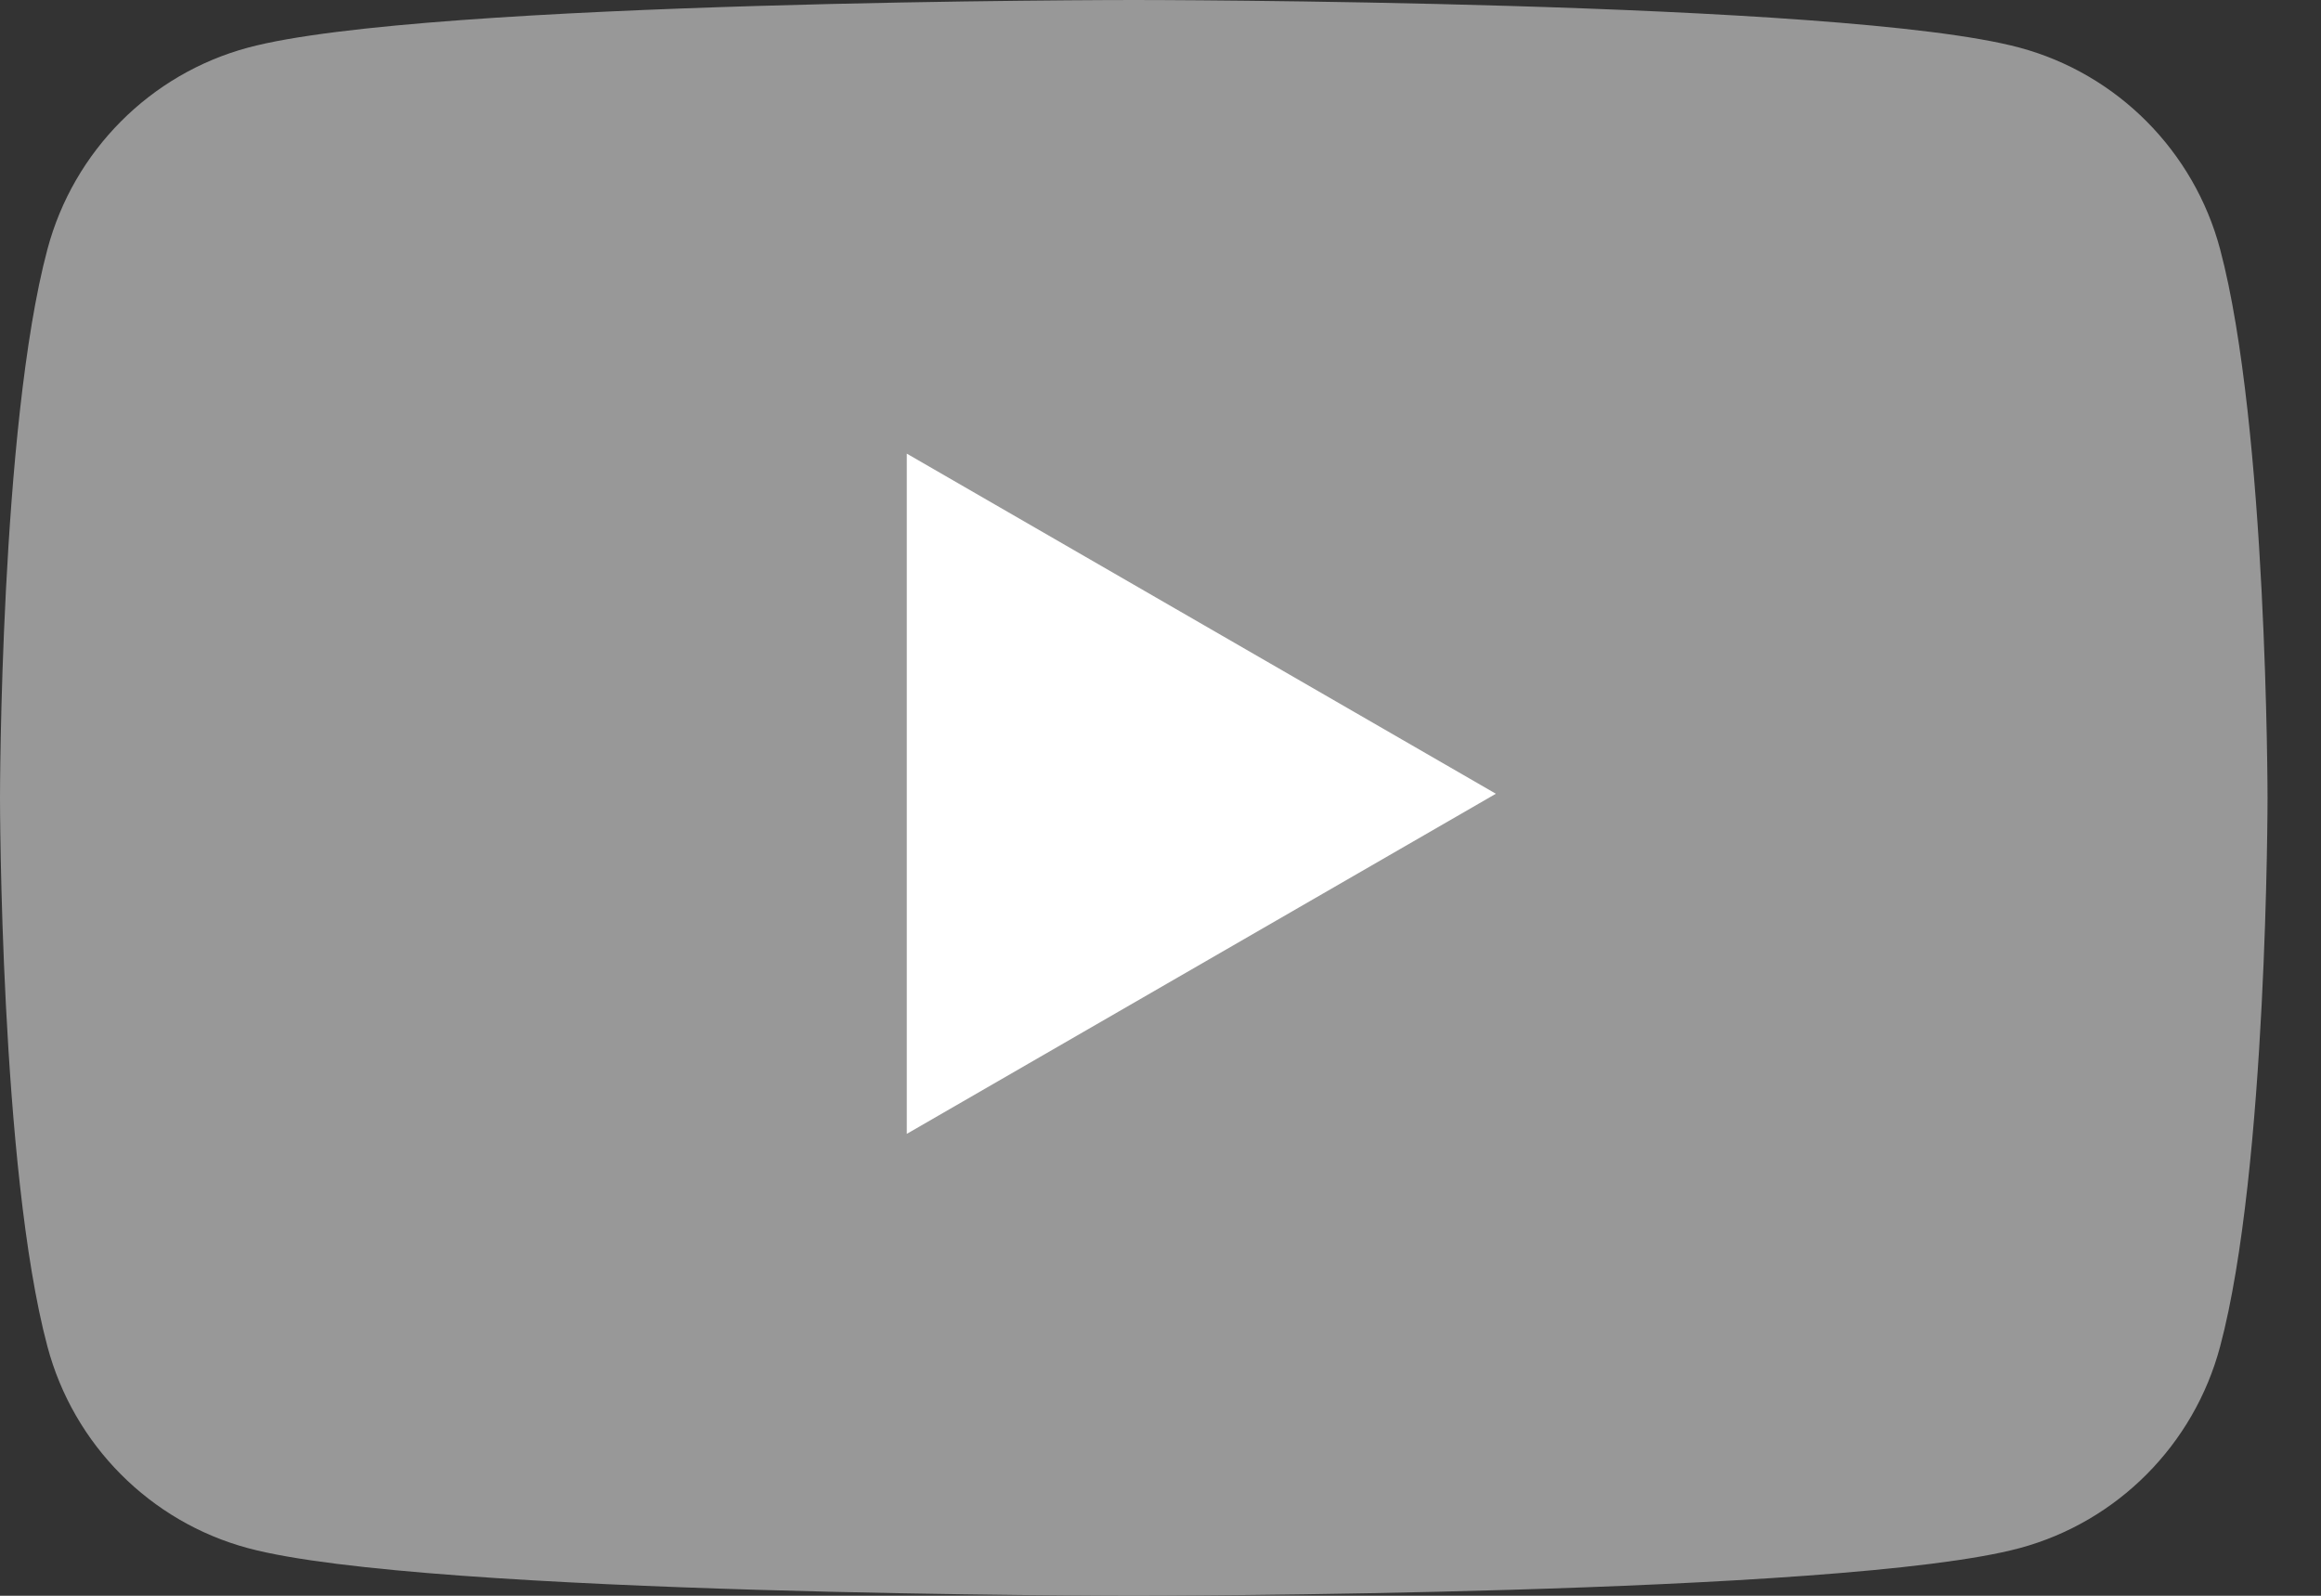
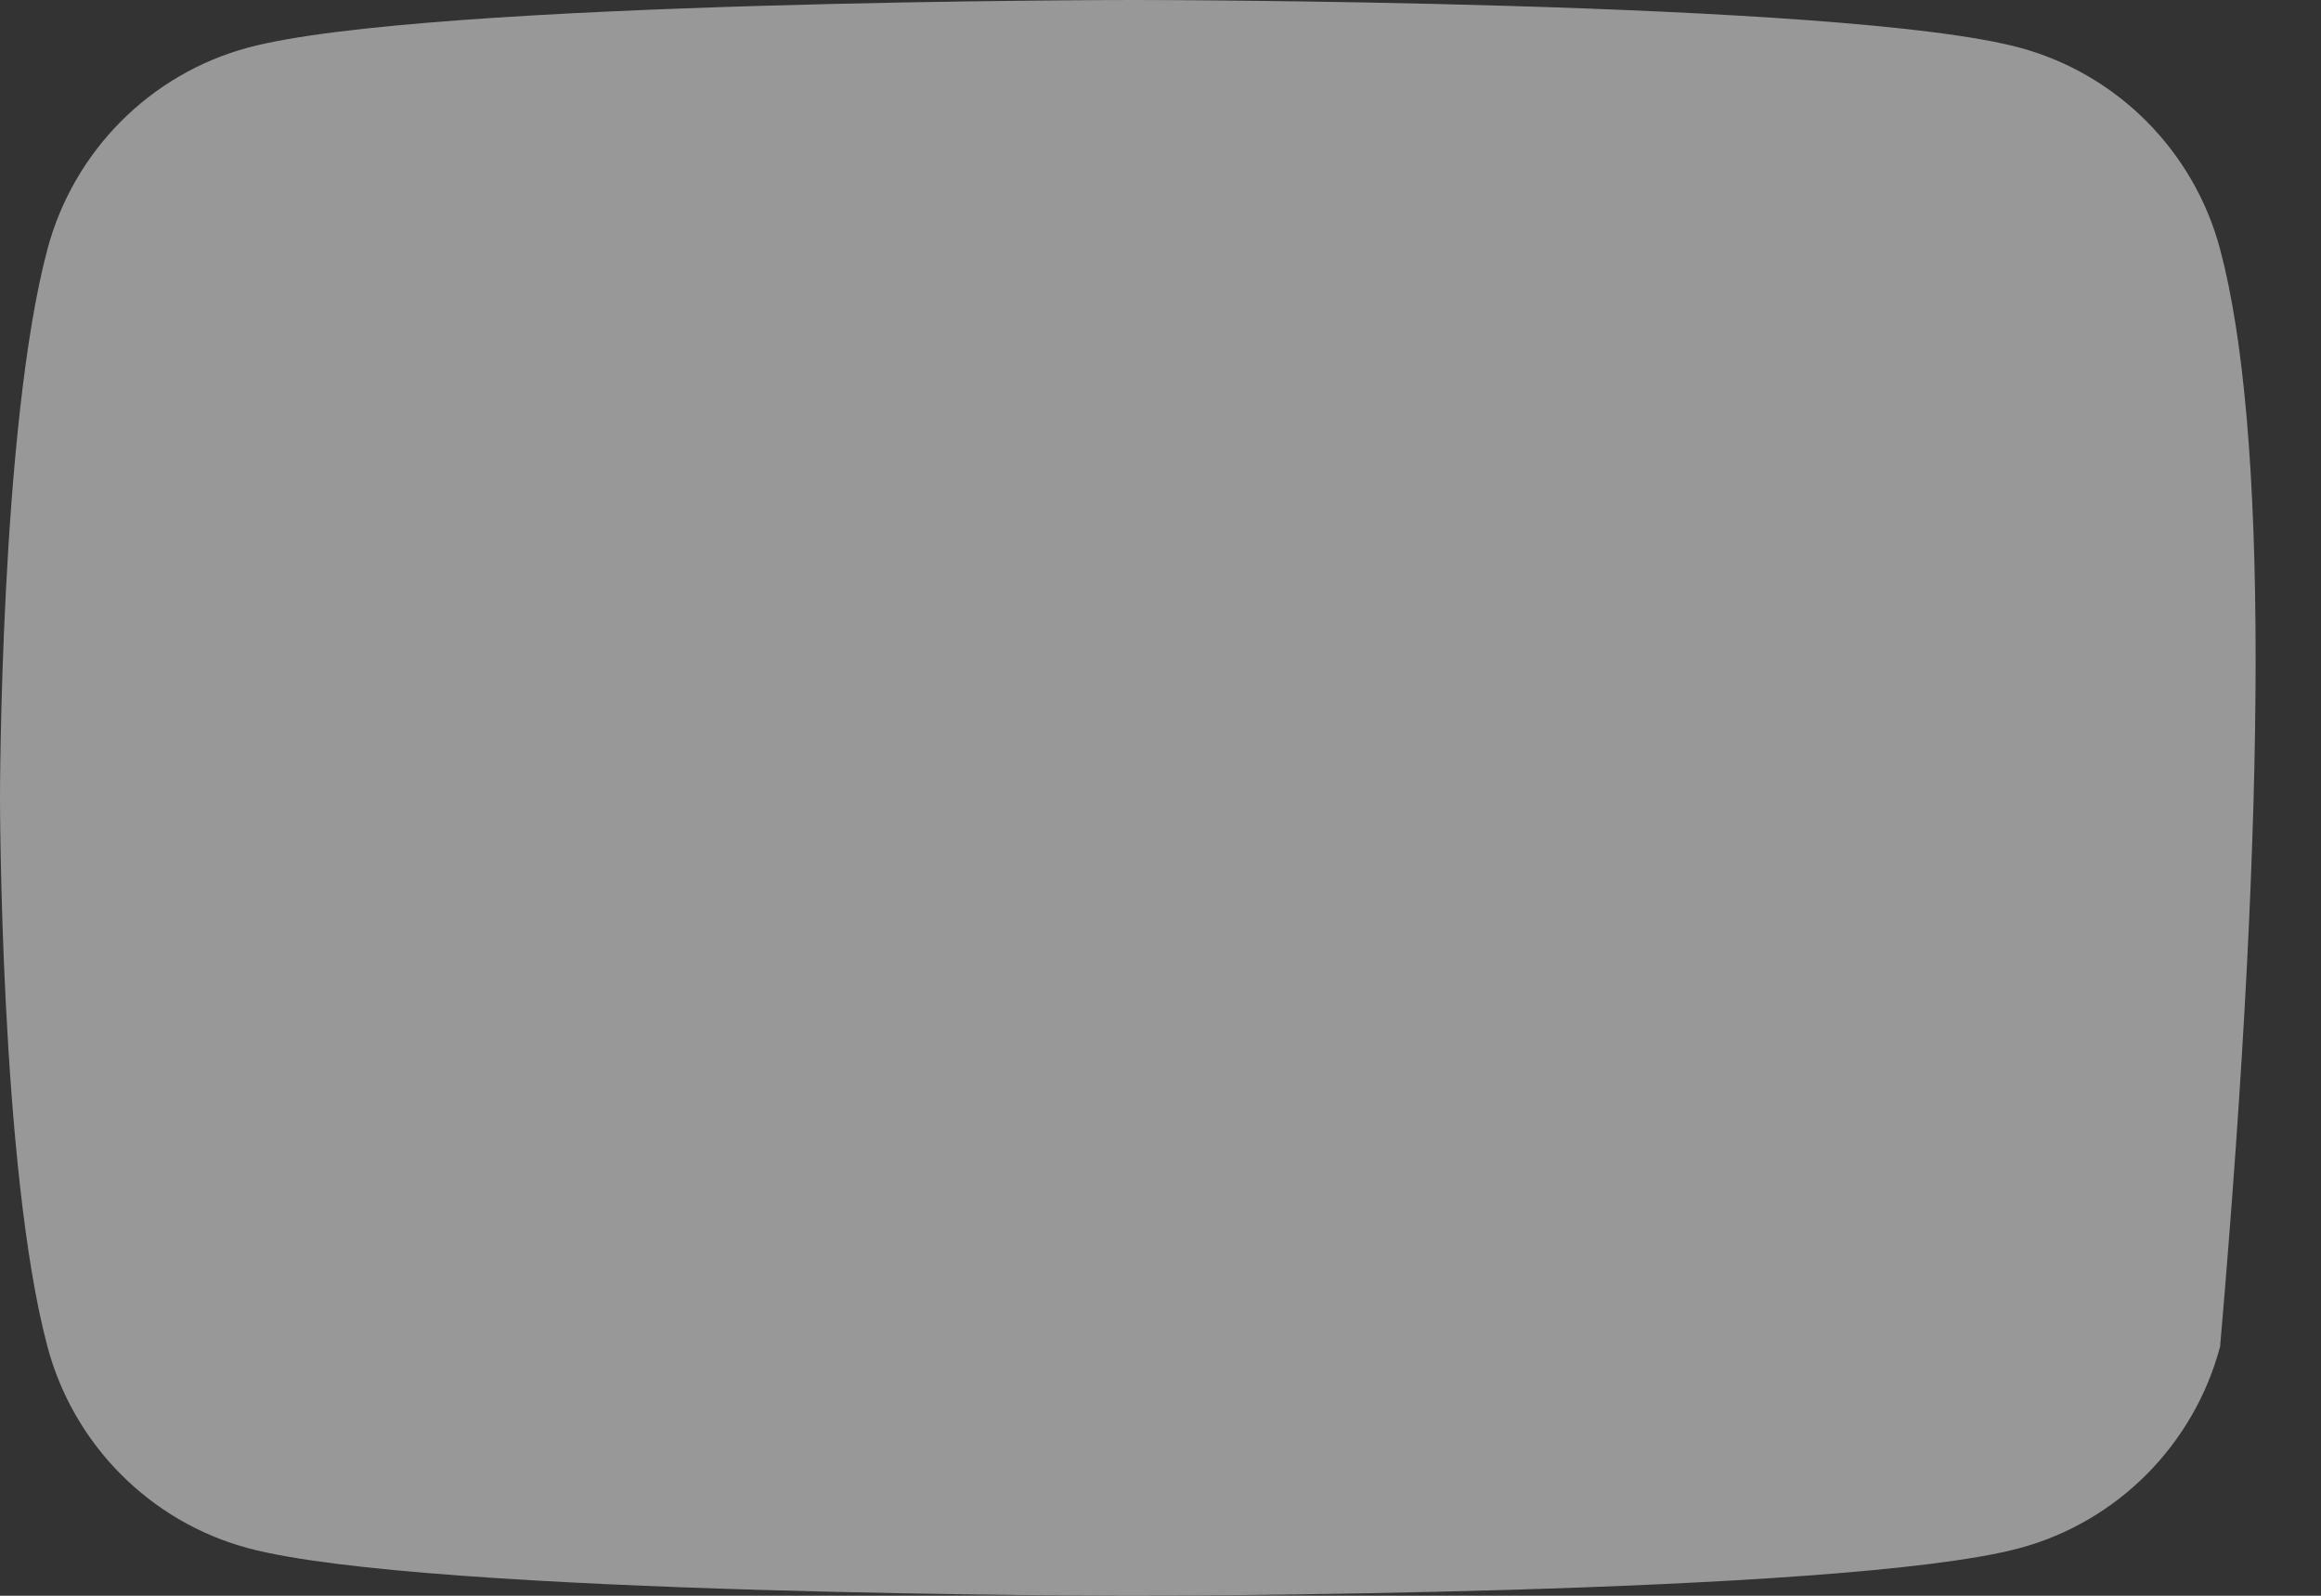
<svg xmlns="http://www.w3.org/2000/svg" width="32" height="22" viewBox="0 0 32 22" fill="none">
  <rect x="0" y="0" width="32" height="22" fill="#333333" stroke="none" />
-   <path d="M30.609 3.436C30.249 2.083 29.191 1.019 27.845 0.657C25.408 2.08133e-07 15.632 0 15.632 0C15.632 0 5.855 2.08133e-07 3.418 0.657C2.072 1.019 1.014 2.083 0.654 3.436C2.07048e-07 5.885 0 11 0 11C0 11 2.07048e-07 16.115 0.654 18.564C1.014 19.918 2.072 20.981 3.418 21.343C5.855 22 15.632 22 15.632 22C15.632 22 25.408 22 27.845 21.343C29.191 20.981 30.249 19.918 30.609 18.564C31.263 16.115 31.263 11 31.263 11C31.263 11 31.261 5.885 30.609 3.436Z" fill="#989898" />
-   <path d="M12.502 15.632L20.624 10.943L12.502 6.254V15.632Z" fill="white" />
+   <path d="M30.609 3.436C30.249 2.083 29.191 1.019 27.845 0.657C25.408 2.08133e-07 15.632 0 15.632 0C15.632 0 5.855 2.08133e-07 3.418 0.657C2.072 1.019 1.014 2.083 0.654 3.436C2.07048e-07 5.885 0 11 0 11C0 11 2.07048e-07 16.115 0.654 18.564C1.014 19.918 2.072 20.981 3.418 21.343C5.855 22 15.632 22 15.632 22C15.632 22 25.408 22 27.845 21.343C29.191 20.981 30.249 19.918 30.609 18.564C31.263 11 31.261 5.885 30.609 3.436Z" fill="#989898" />
</svg>